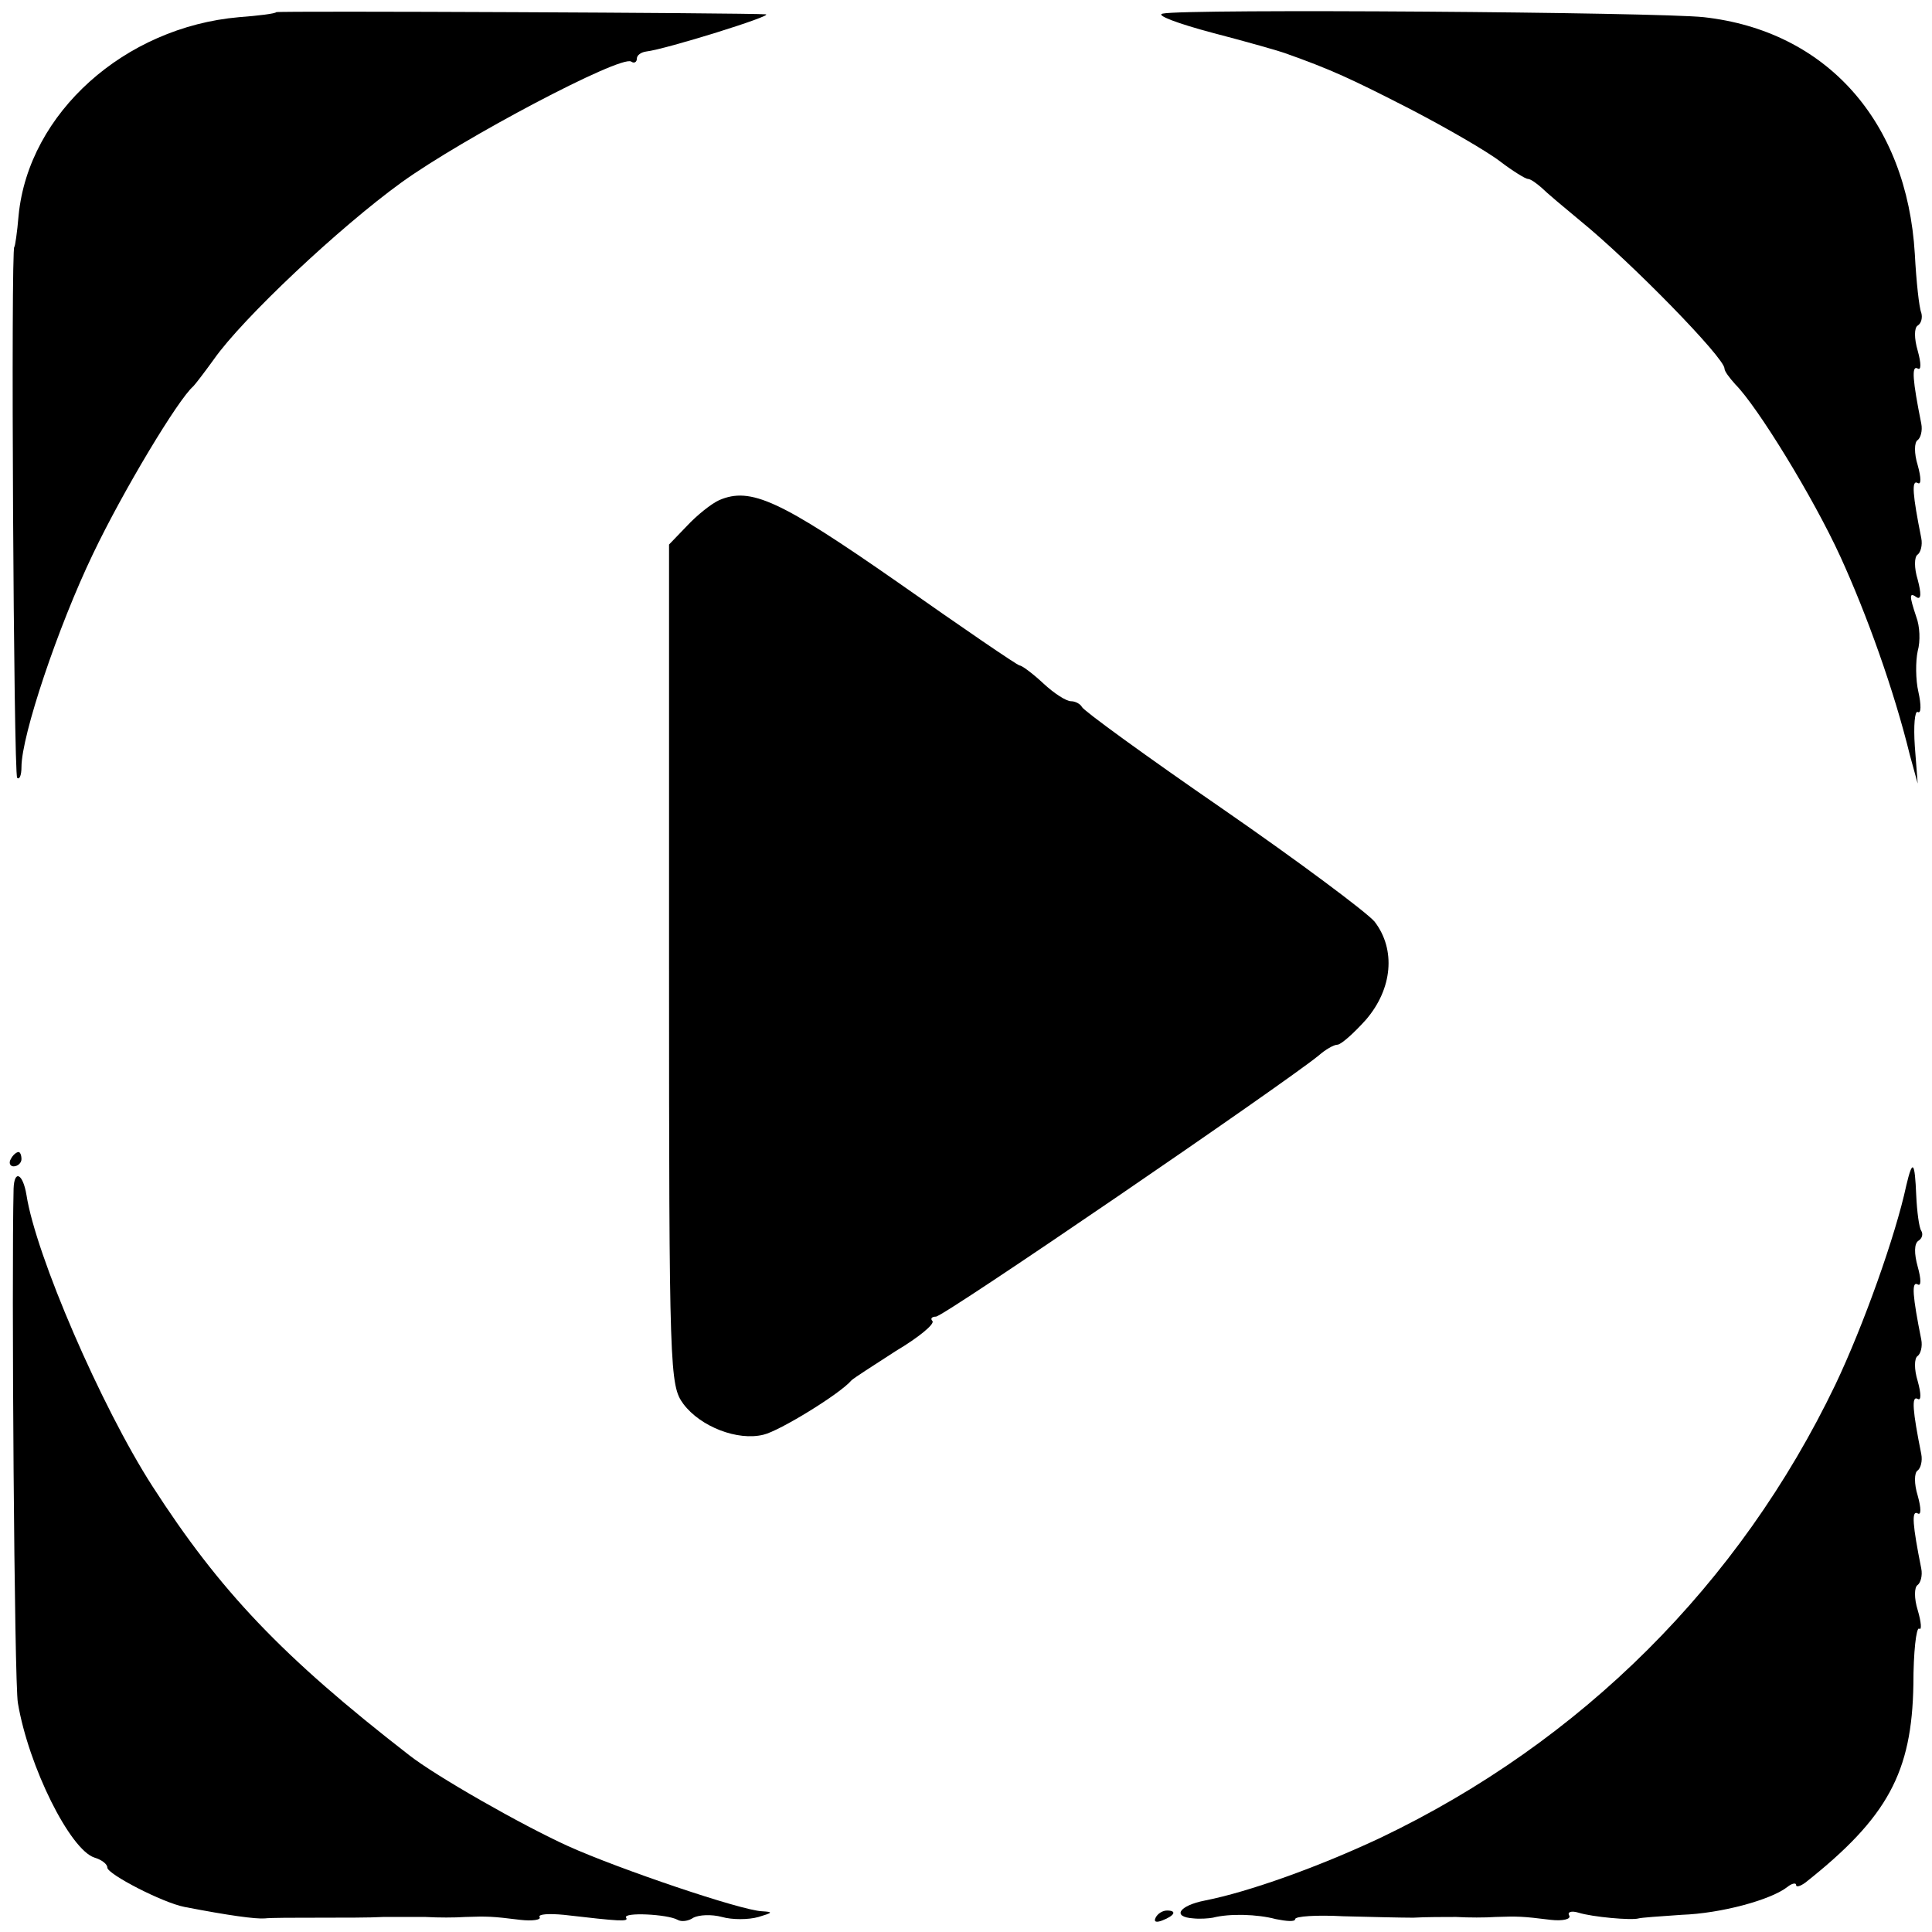
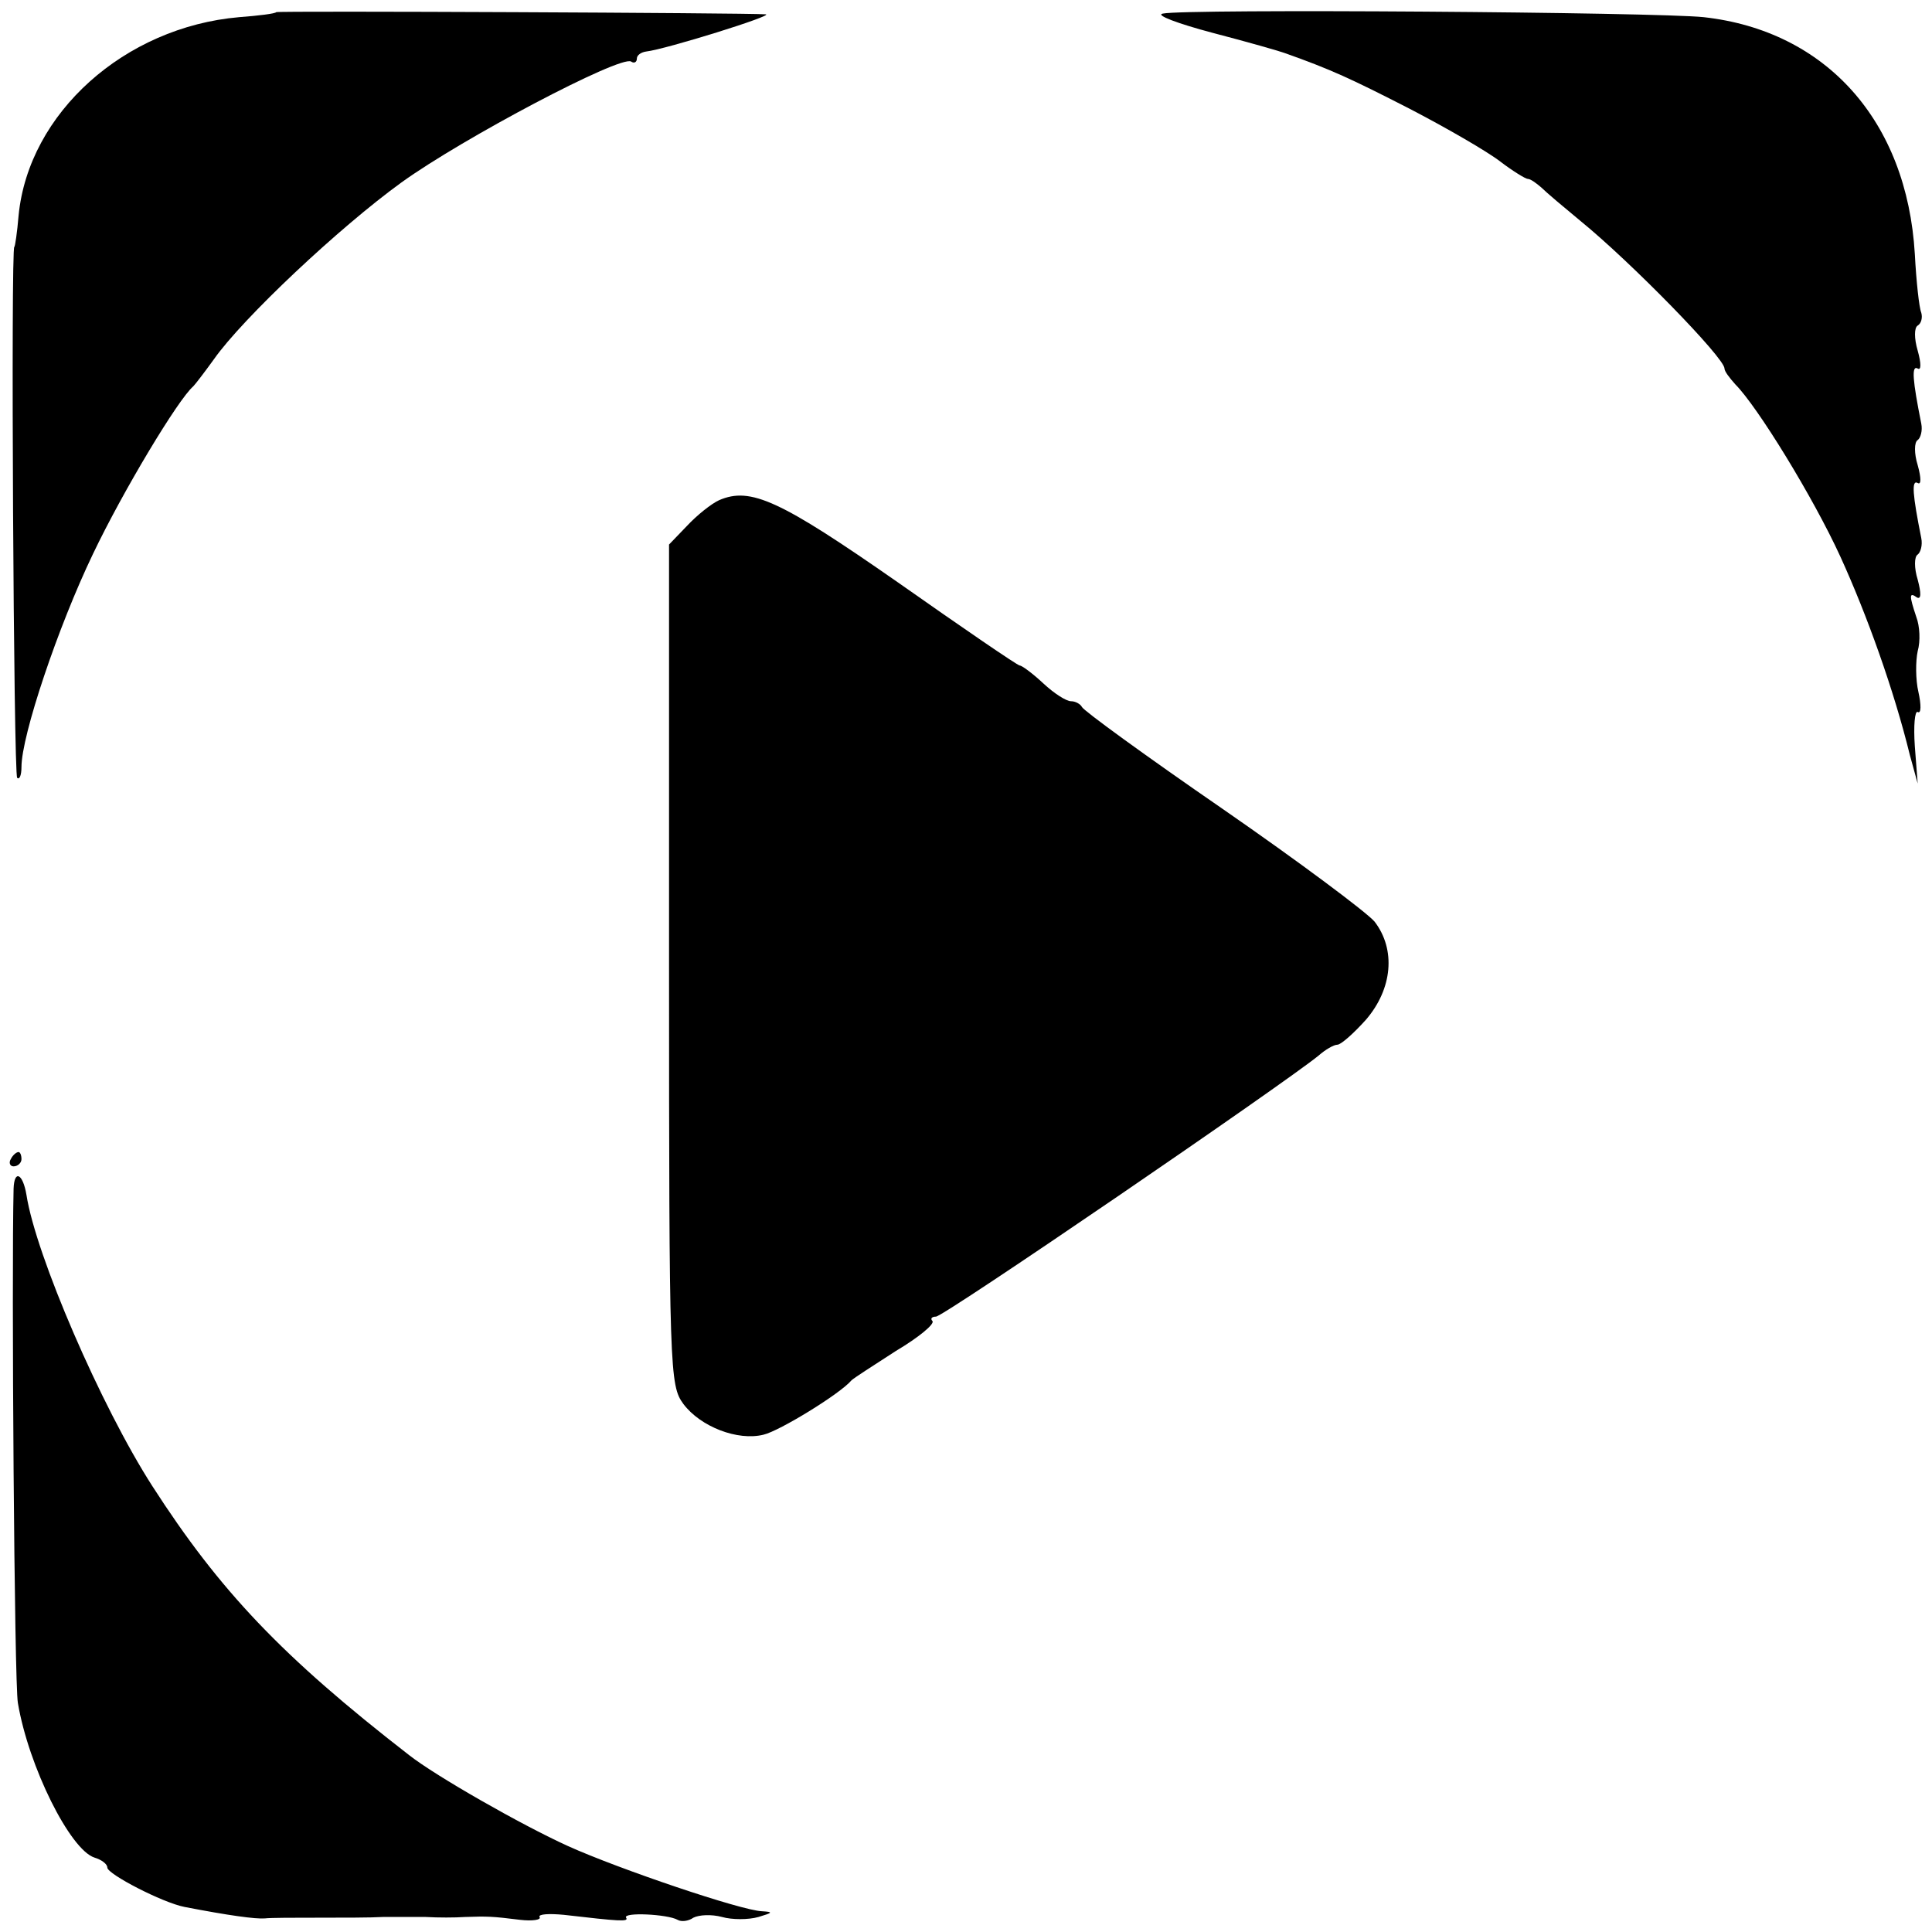
<svg xmlns="http://www.w3.org/2000/svg" version="1.0" width="270pt" height="270pt" viewBox="0 0 270 270" preserveAspectRatio="xMidYMid meet">
  <g transform="translate(0,270) scale(0.1,-0.1)" fill="#000000" stroke="none">
    <path d="M386 2683 c-1 -2 -25 -5 -52 -7 -160 -14 -294 -134 -308 -277 -2 -24 -5 -44 -6 -44 -5 0 -1 -737 4 -742 3 -3 6 3 6 15 0 44 51 196 100 298 42 88 119 216 140 234 3 3 16 20 29 38 40 57 175 184 262 247 86 62 306 178 321 169 4 -3 8 -1 8 4 0 5 6 9 13 10 27 3 181 51 167 52 -27 2 -682 5 -684 3z" />
    <path d="M1625 2681 c-11 -2 21 -14 70 -27 50 -13 95 -26 100 -28 65 -23 93 -36 175 -78 52 -27 109 -60 127 -74 17 -13 35 -24 38 -24 4 0 12 -6 19 -12 7 -7 32 -28 55 -47 70 -57 201 -191 201 -206 0 -4 7 -13 15 -22 31 -31 109 -158 147 -241 37 -81 75 -187 97 -277 l11 -40 -4 52 c-2 29 0 50 4 48 5 -3 5 10 1 28 -4 17 -4 43 -1 57 4 14 3 35 -2 48 -10 30 -10 35 1 27 6 -3 6 6 1 25 -5 16 -5 32 0 35 4 3 7 13 5 23 -12 60 -14 82 -5 77 5 -3 5 7 0 25 -5 16 -5 32 0 35 4 3 7 13 5 23 -12 60 -14 82 -5 77 5 -3 5 7 0 25 -5 17 -5 32 0 35 5 3 7 11 5 18 -3 7 -7 44 -9 82 -11 186 -124 312 -295 331 -66 7 -724 12 -756 5z" />
    <path d="M1005 2001 c-11 -5 -31 -21 -45 -36 l-25 -26 0 -587 c0 -570 1 -588 20 -614 24 -32 76 -52 112 -43 22 5 107 57 123 76 3 3 31 21 62 41 32 19 55 38 51 42 -3 3 -1 6 5 6 11 0 486 325 535 365 9 8 21 15 26 15 5 0 23 16 40 35 37 43 42 98 12 137 -11 13 -106 84 -213 158 -106 73 -194 137 -196 142 -2 4 -9 8 -15 8 -7 0 -24 11 -39 25 -15 14 -30 25 -33 25 -3 0 -79 52 -170 116 -165 115 -206 134 -250 115z" />
    <path d="M15 1080 c-3 -5 -1 -10 4 -10 6 0 11 5 11 10 0 6 -2 10 -4 10 -3 0 -8 -4 -11 -10z" />
-     <path d="M2664 1043 c-15 -70 -60 -196 -99 -278 -134 -279 -355 -499 -635 -633 -87 -41 -185 -76 -246 -88 -36 -7 -47 -23 -16 -25 9 -1 22 0 27 1 23 6 62 5 88 -2 15 -3 27 -4 27 0 0 4 30 6 67 4 38 -1 82 -2 98 -2 17 1 44 1 60 1 17 -1 41 -1 55 0 31 1 37 1 77 -4 17 -2 29 1 26 6 -3 5 3 7 13 4 19 -6 74 -11 84 -8 3 1 30 3 60 5 56 2 125 21 148 39 6 5 12 6 12 3 0 -4 6 -2 13 3 115 91 149 154 151 277 0 45 4 80 8 78 4 -3 3 9 -2 26 -5 16 -5 32 0 35 4 3 7 13 5 23 -12 60 -14 82 -5 77 5 -3 5 7 0 25 -5 16 -5 32 0 35 4 3 7 13 5 23 -12 60 -14 82 -5 77 5 -3 5 7 0 25 -5 16 -5 32 0 35 4 3 7 13 5 23 -12 60 -14 82 -5 77 5 -3 5 7 0 25 -5 18 -5 32 1 36 5 3 7 9 4 14 -3 4 -6 27 -7 49 -2 48 -5 52 -14 14z" />
+     <path d="M2664 1043 z" />
    <path d="M19 1039 c-3 -121 1 -692 6 -719 15 -89 73 -205 107 -216 10 -3 18 -9 18 -14 0 -9 77 -49 108 -55 62 -12 99 -17 112 -16 8 1 42 1 75 1 33 0 74 0 90 1 17 0 44 0 60 0 17 -1 41 -1 55 0 31 1 37 1 77 -4 17 -2 30 0 27 4 -2 4 13 5 34 3 78 -9 91 -10 87 -4 -5 8 58 5 72 -3 5 -3 15 -2 22 3 8 4 25 5 40 1 14 -4 37 -4 51 0 20 6 21 7 5 8 -29 1 -200 59 -271 91 -66 30 -185 98 -222 127 -178 138 -265 230 -359 376 -72 112 -163 323 -176 407 -5 30 -17 36 -18 9z" />
-     <path d="M1615 20 c-3 -6 1 -7 9 -4 18 7 21 14 7 14 -6 0 -13 -4 -16 -10z" />
  </g>
</svg>